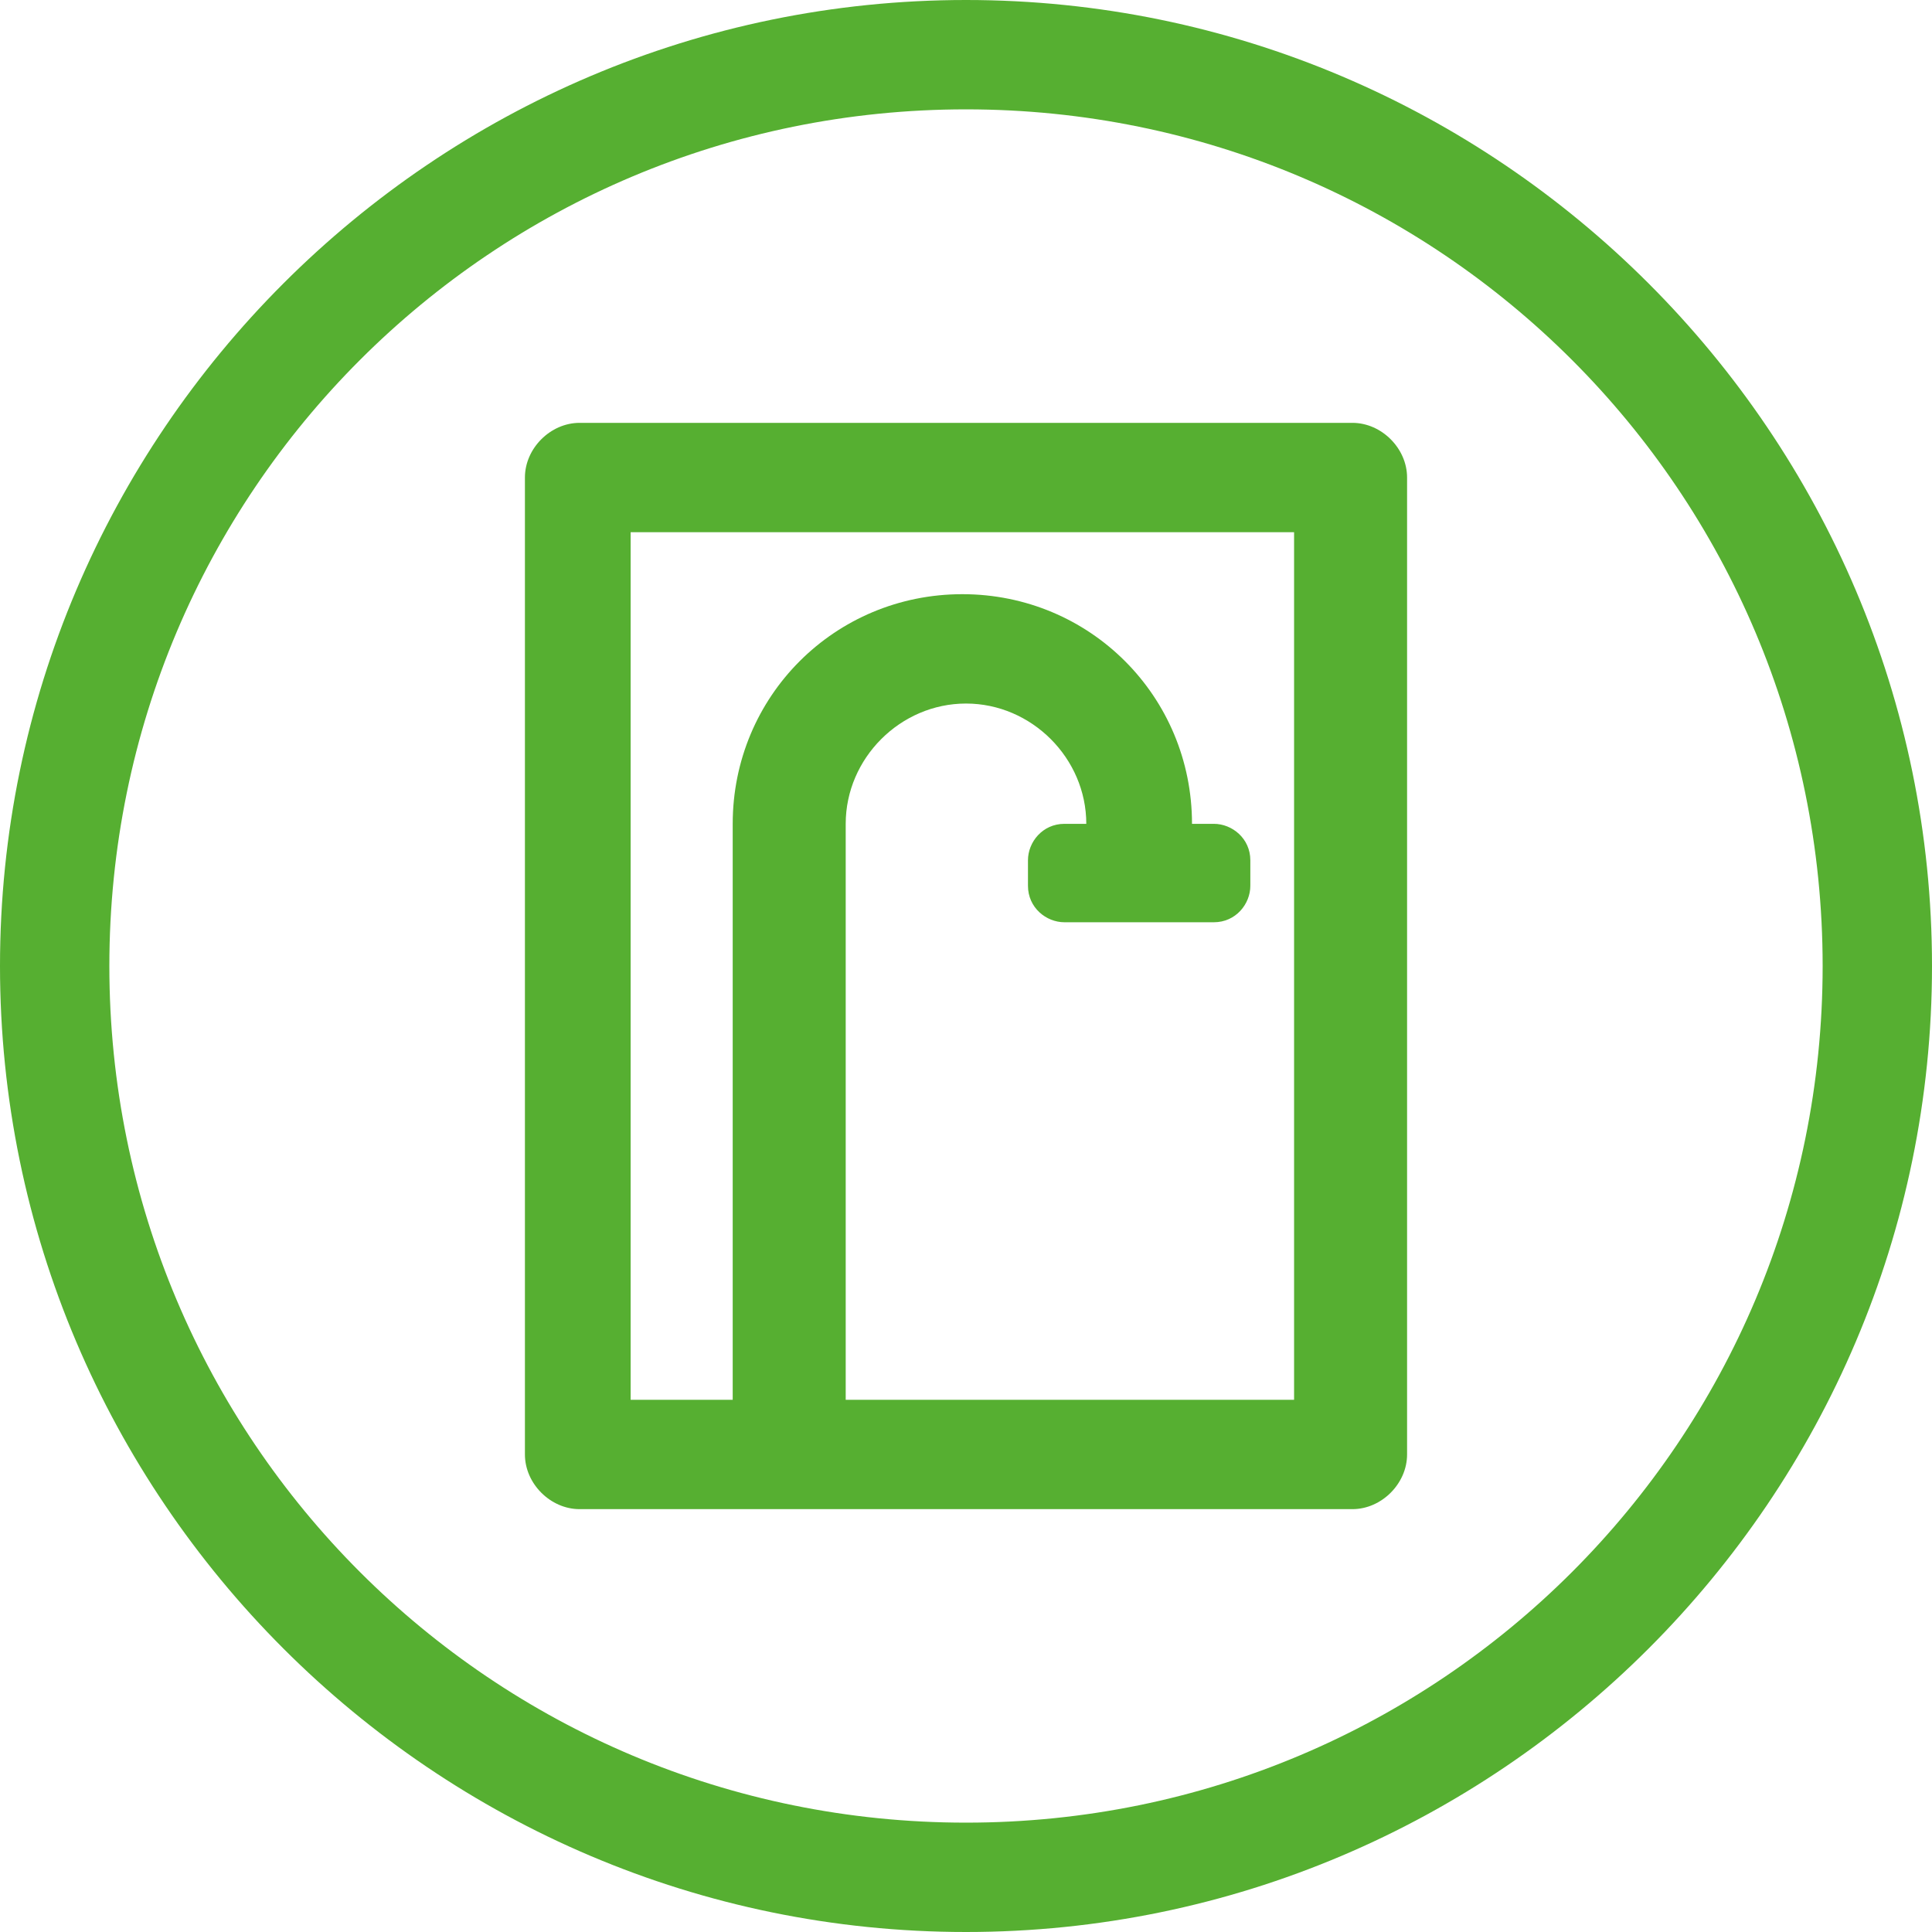
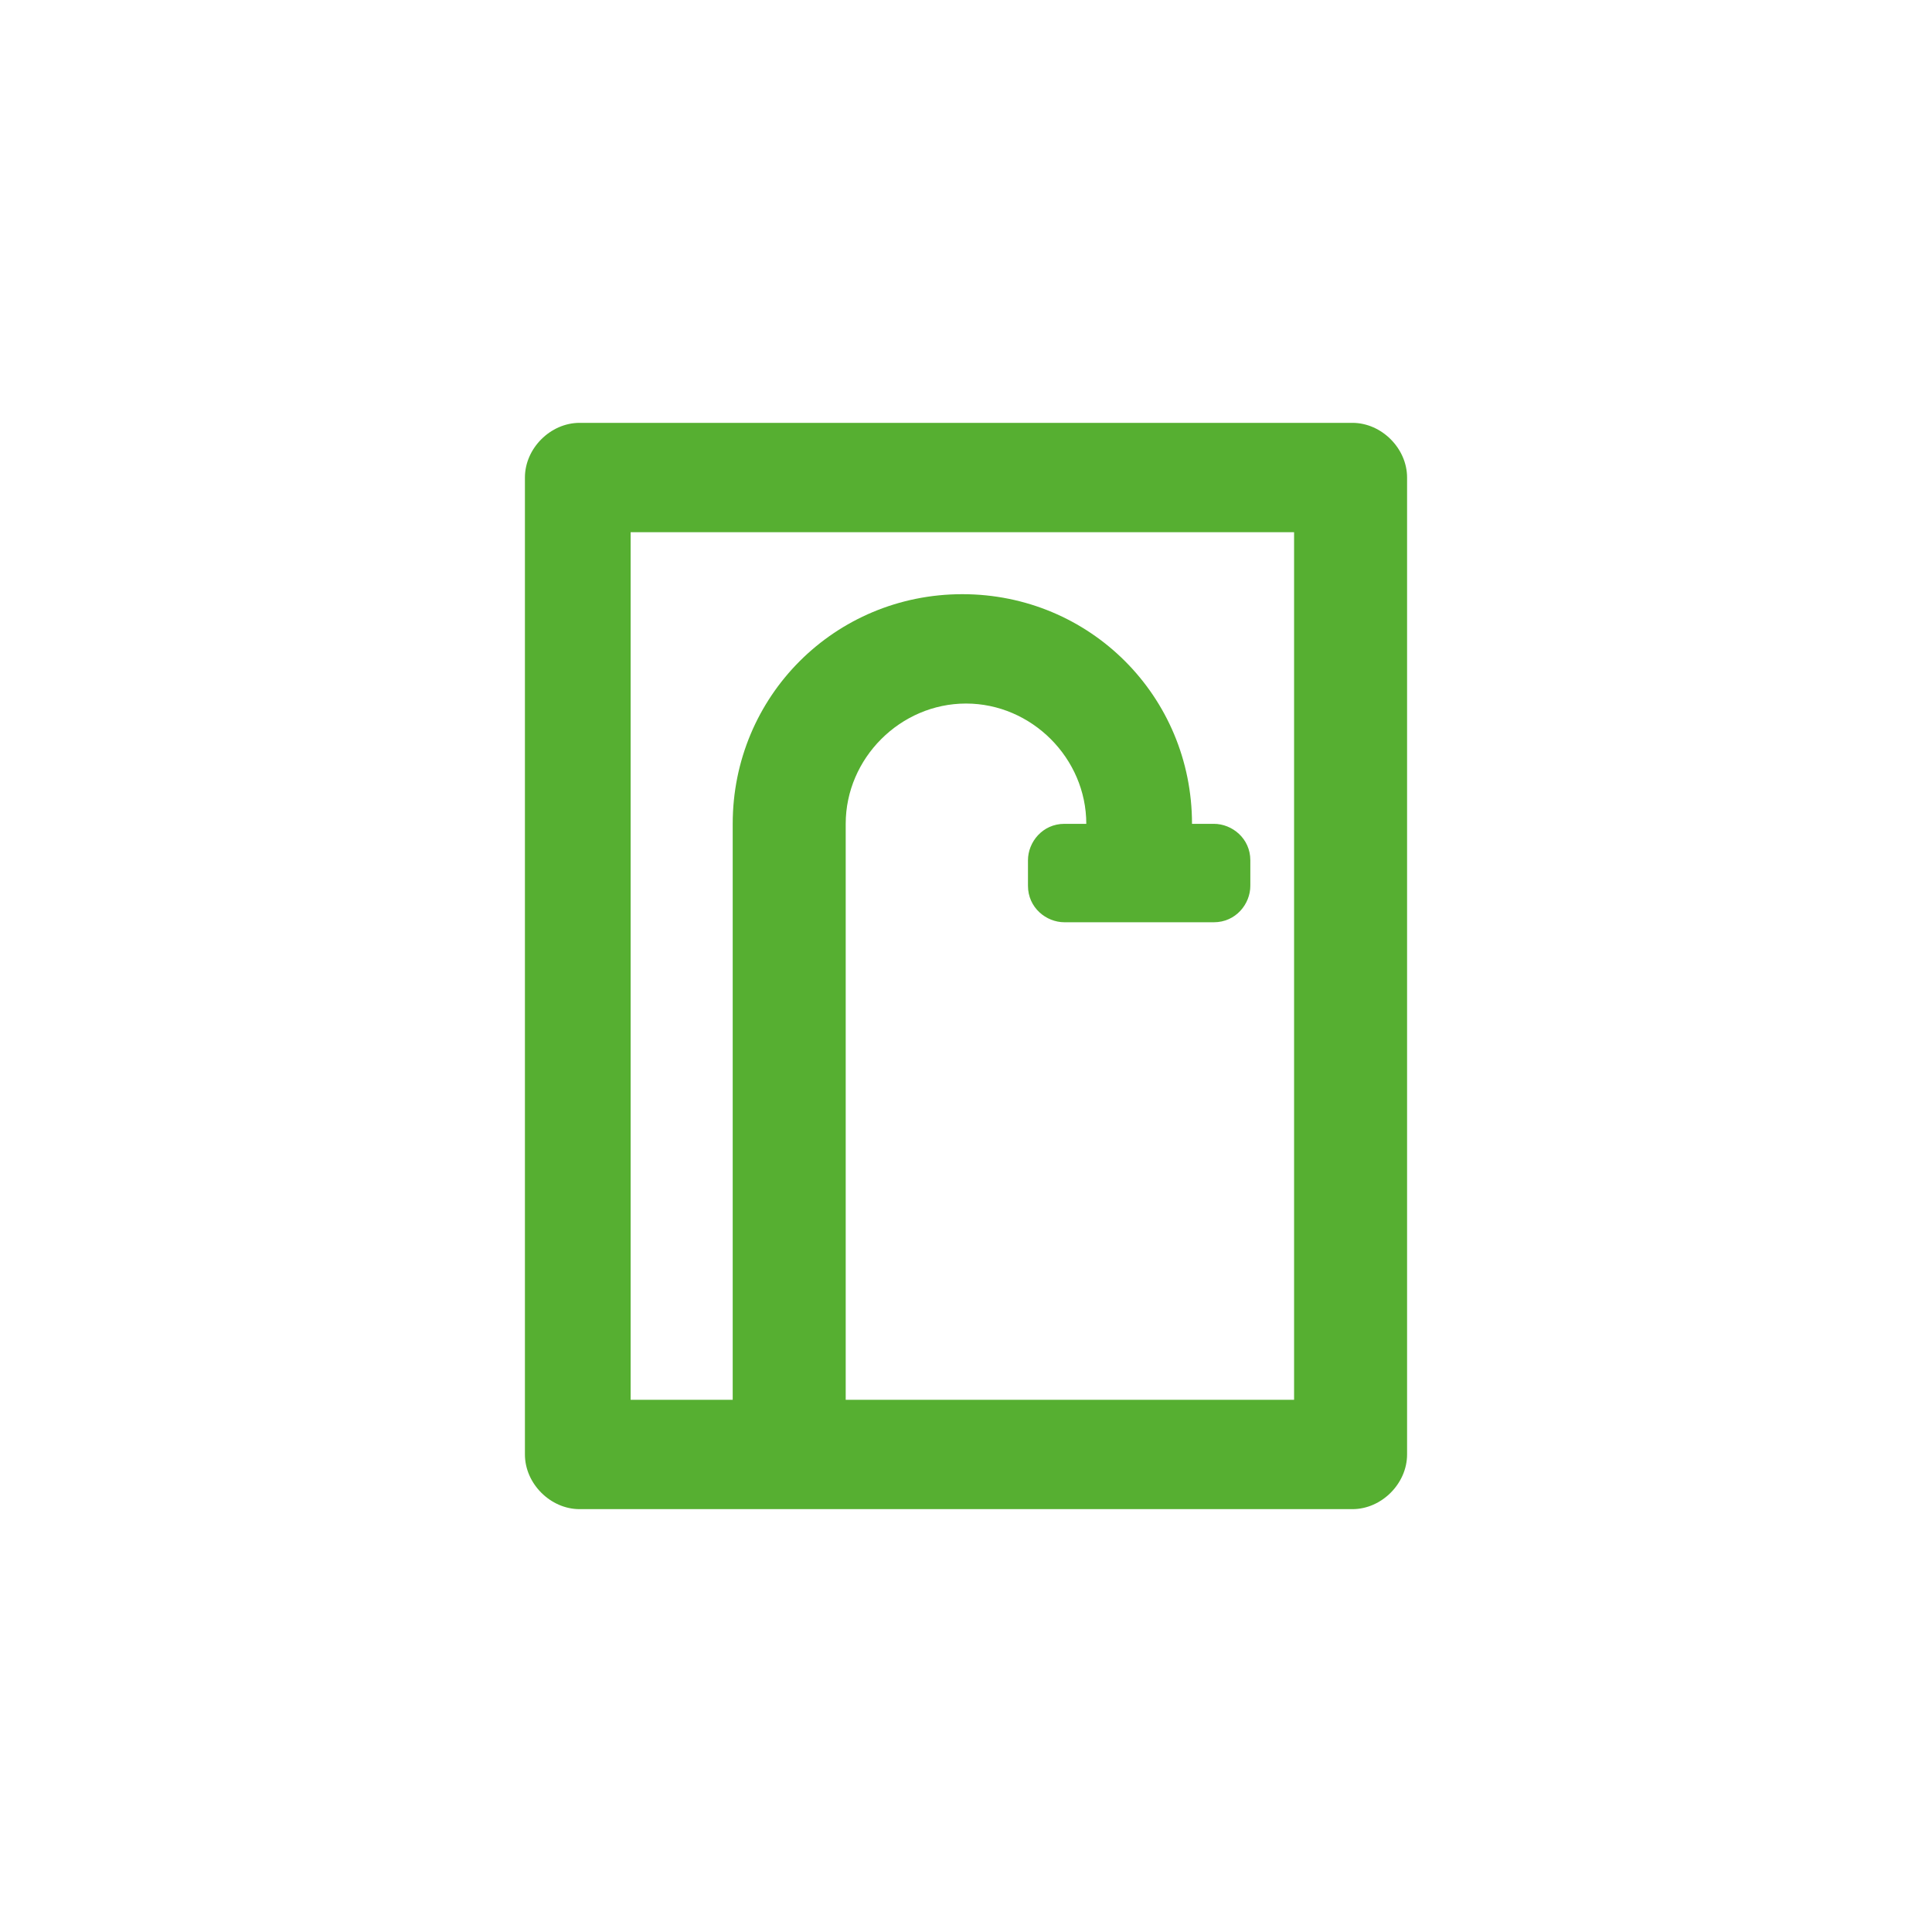
<svg xmlns="http://www.w3.org/2000/svg" version="1.1" id="Layer_1" x="0px" y="0px" viewBox="-279 370 53 53" style="enable-background:new -279 370 53 53;" xml:space="preserve" width="512px" height="512px">
  <g id="XMLID_804_">
-     <path id="XMLID_816_" d="M-252.5,370c-14.6,0-26.5,11.9-26.5,26.5s11.9,26.5,26.5,26.5s26.5-11.9,26.5-26.5S-237.9,370-252.5,370z    M-252.5,420c-13,0-23.5-10.5-23.5-23.5s10.5-23.5,23.5-23.5s23.5,10.5,23.5,23.5S-239.5,420-252.5,420z" fill="#56AF31" />
    <path id="XMLID_826_" d="M-241.9,381.6h-21.2c-0.8,0-1.5,0.7-1.5,1.5v26.8c0,0.8,0.7,1.5,1.5,1.5h21.2c0.8,0,1.5-0.7,1.5-1.5v-26.8   C-240.4,382.3-241.1,381.6-241.9,381.6z M-243.4,408.4h-12.4v-15.8c0-1.8,1.5-3.3,3.3-3.3s3.3,1.5,3.3,3.3h-0.6c-0.6,0-1,0.5-1,1   v0.7c0,0.6,0.5,1,1,1h4.1c0.6,0,1-0.5,1-1v-0.7c0-0.6-0.5-1-1-1h-0.6c0-3.5-2.8-6.3-6.3-6.3s-6.3,2.8-6.3,6.3v15.8h-2.8v-23.8h18.2   v23.8H-243.4z" fill="#56AF31" />
  </g>
</svg>